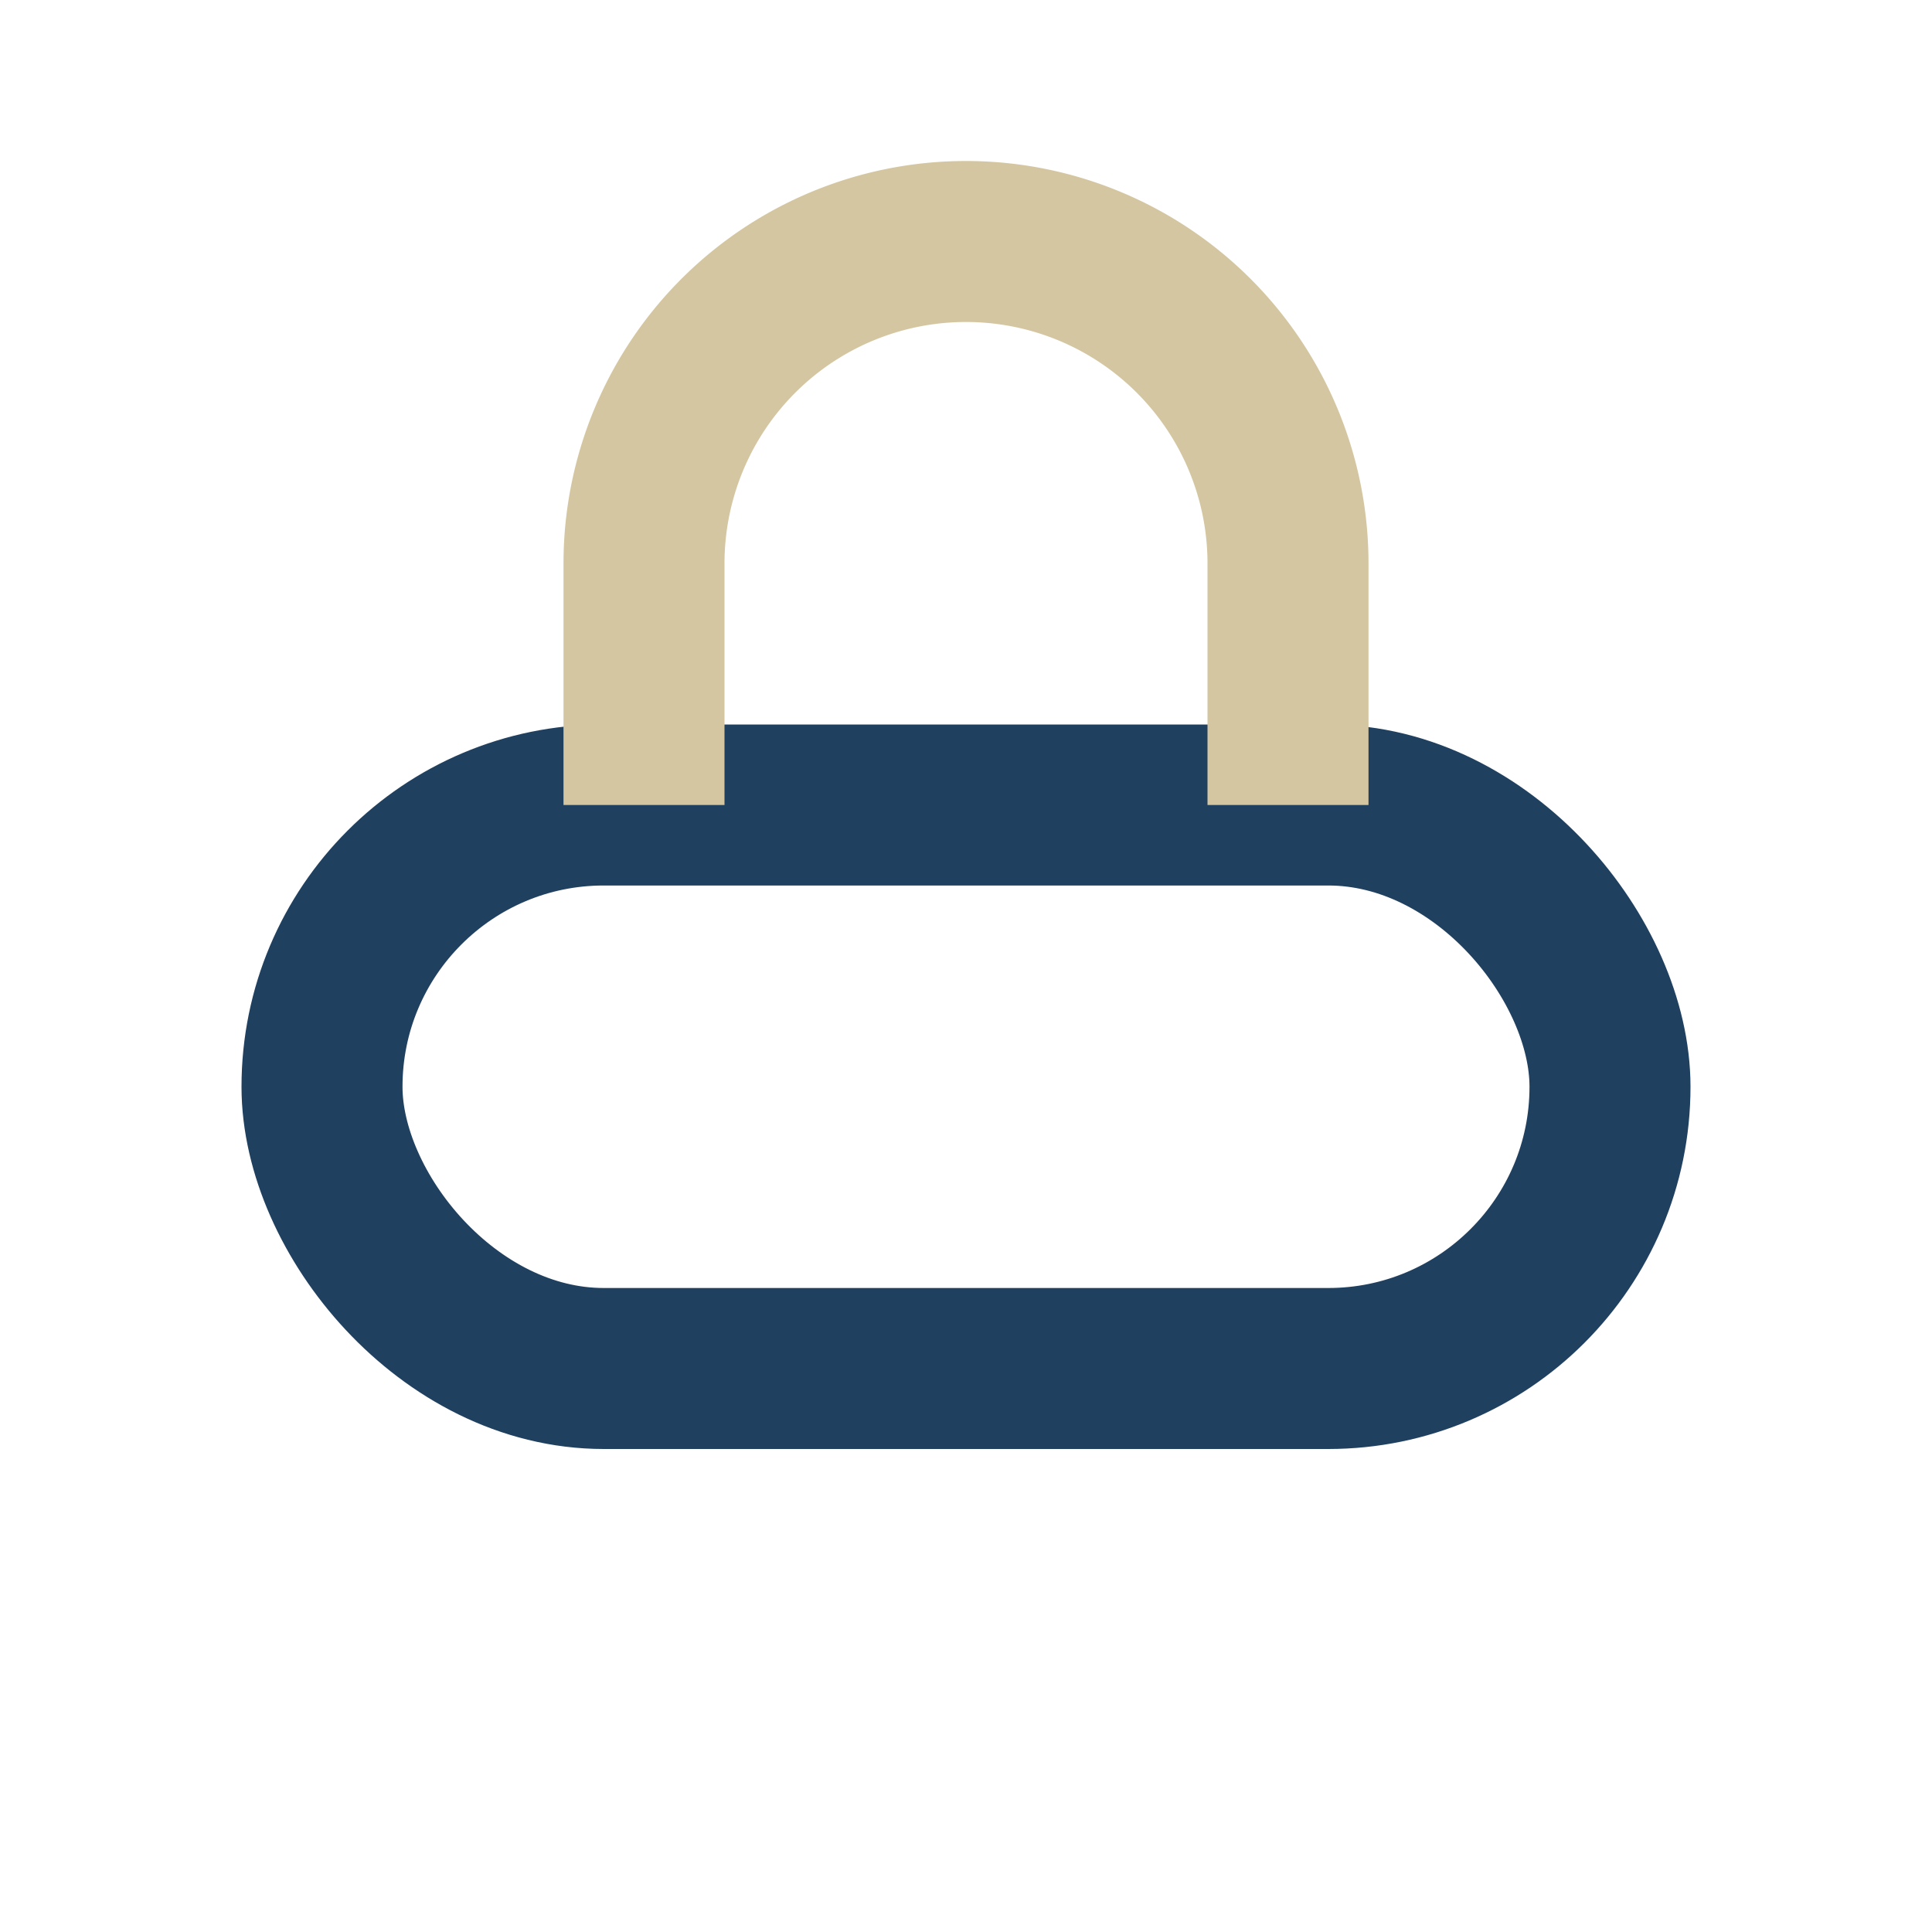
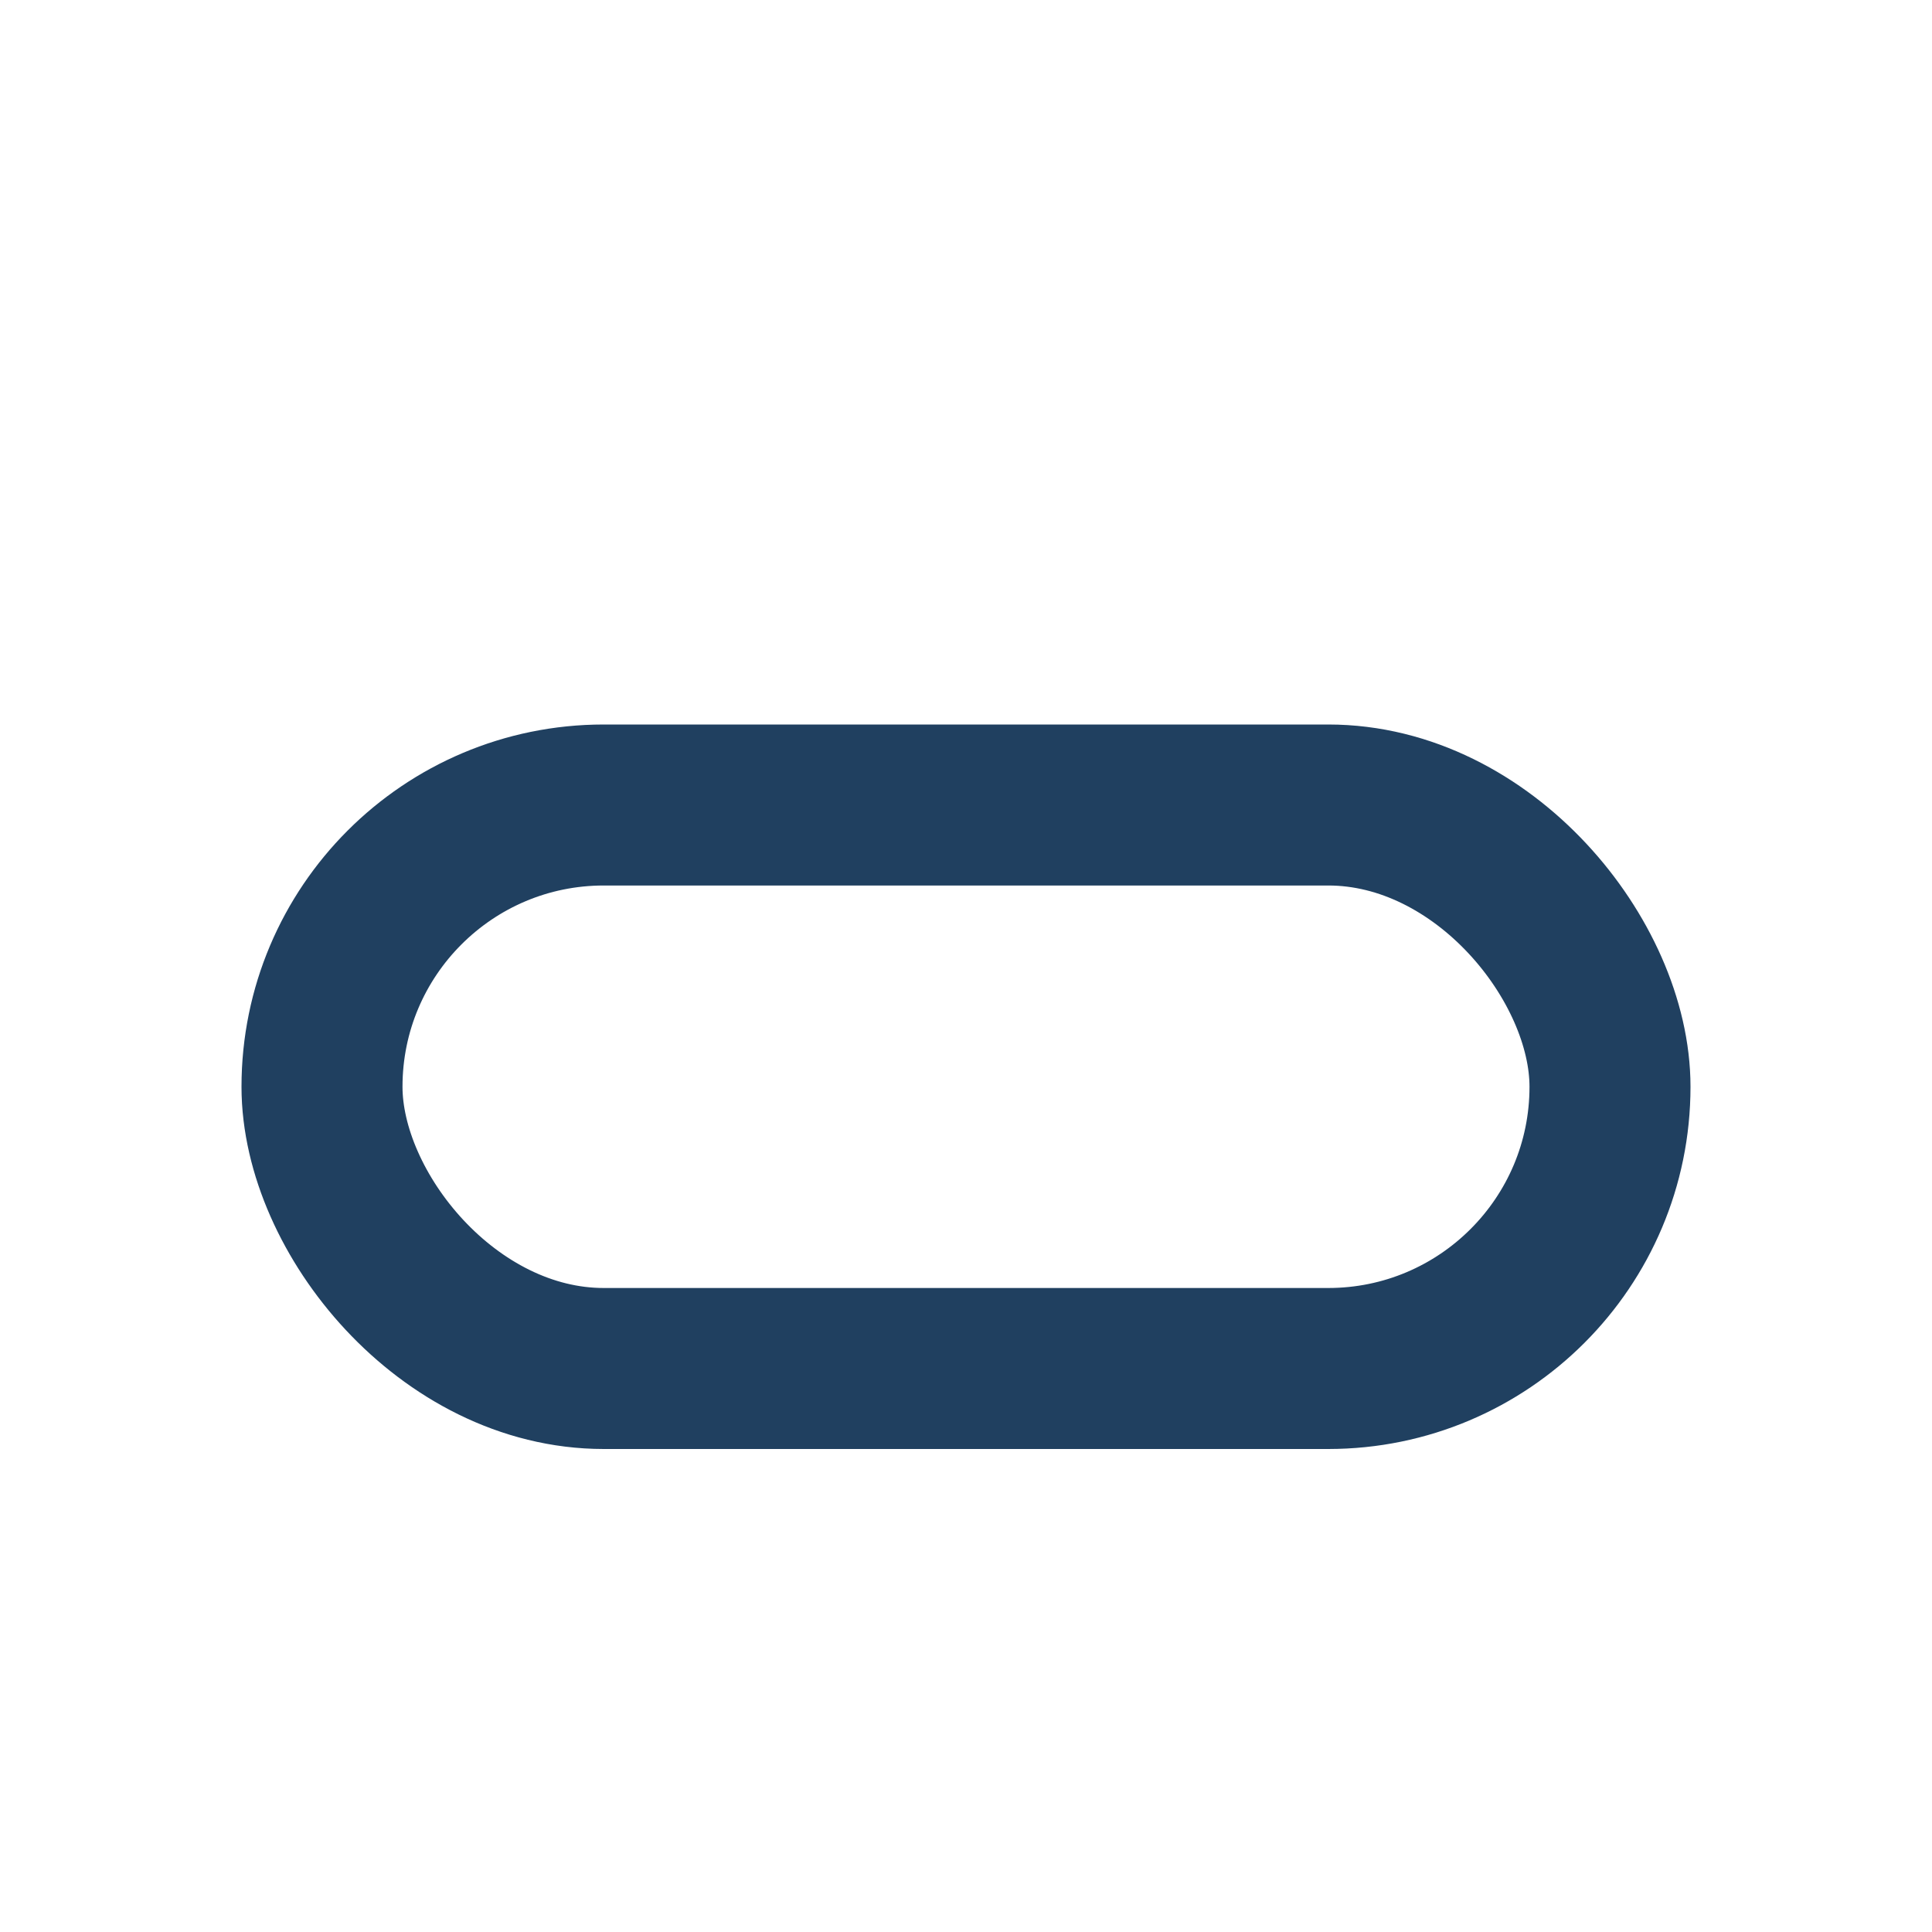
<svg xmlns="http://www.w3.org/2000/svg" width="24" height="24" viewBox="0 0 24 24">
  <rect x="4" y="10" width="16" height="7" rx="3.5" fill="none" stroke="#204060" stroke-width="2" />
-   <path d="M8 10V7a4 4 0 0 1 8 0v3" fill="none" stroke="#D4C6A1" stroke-width="2" />
</svg>